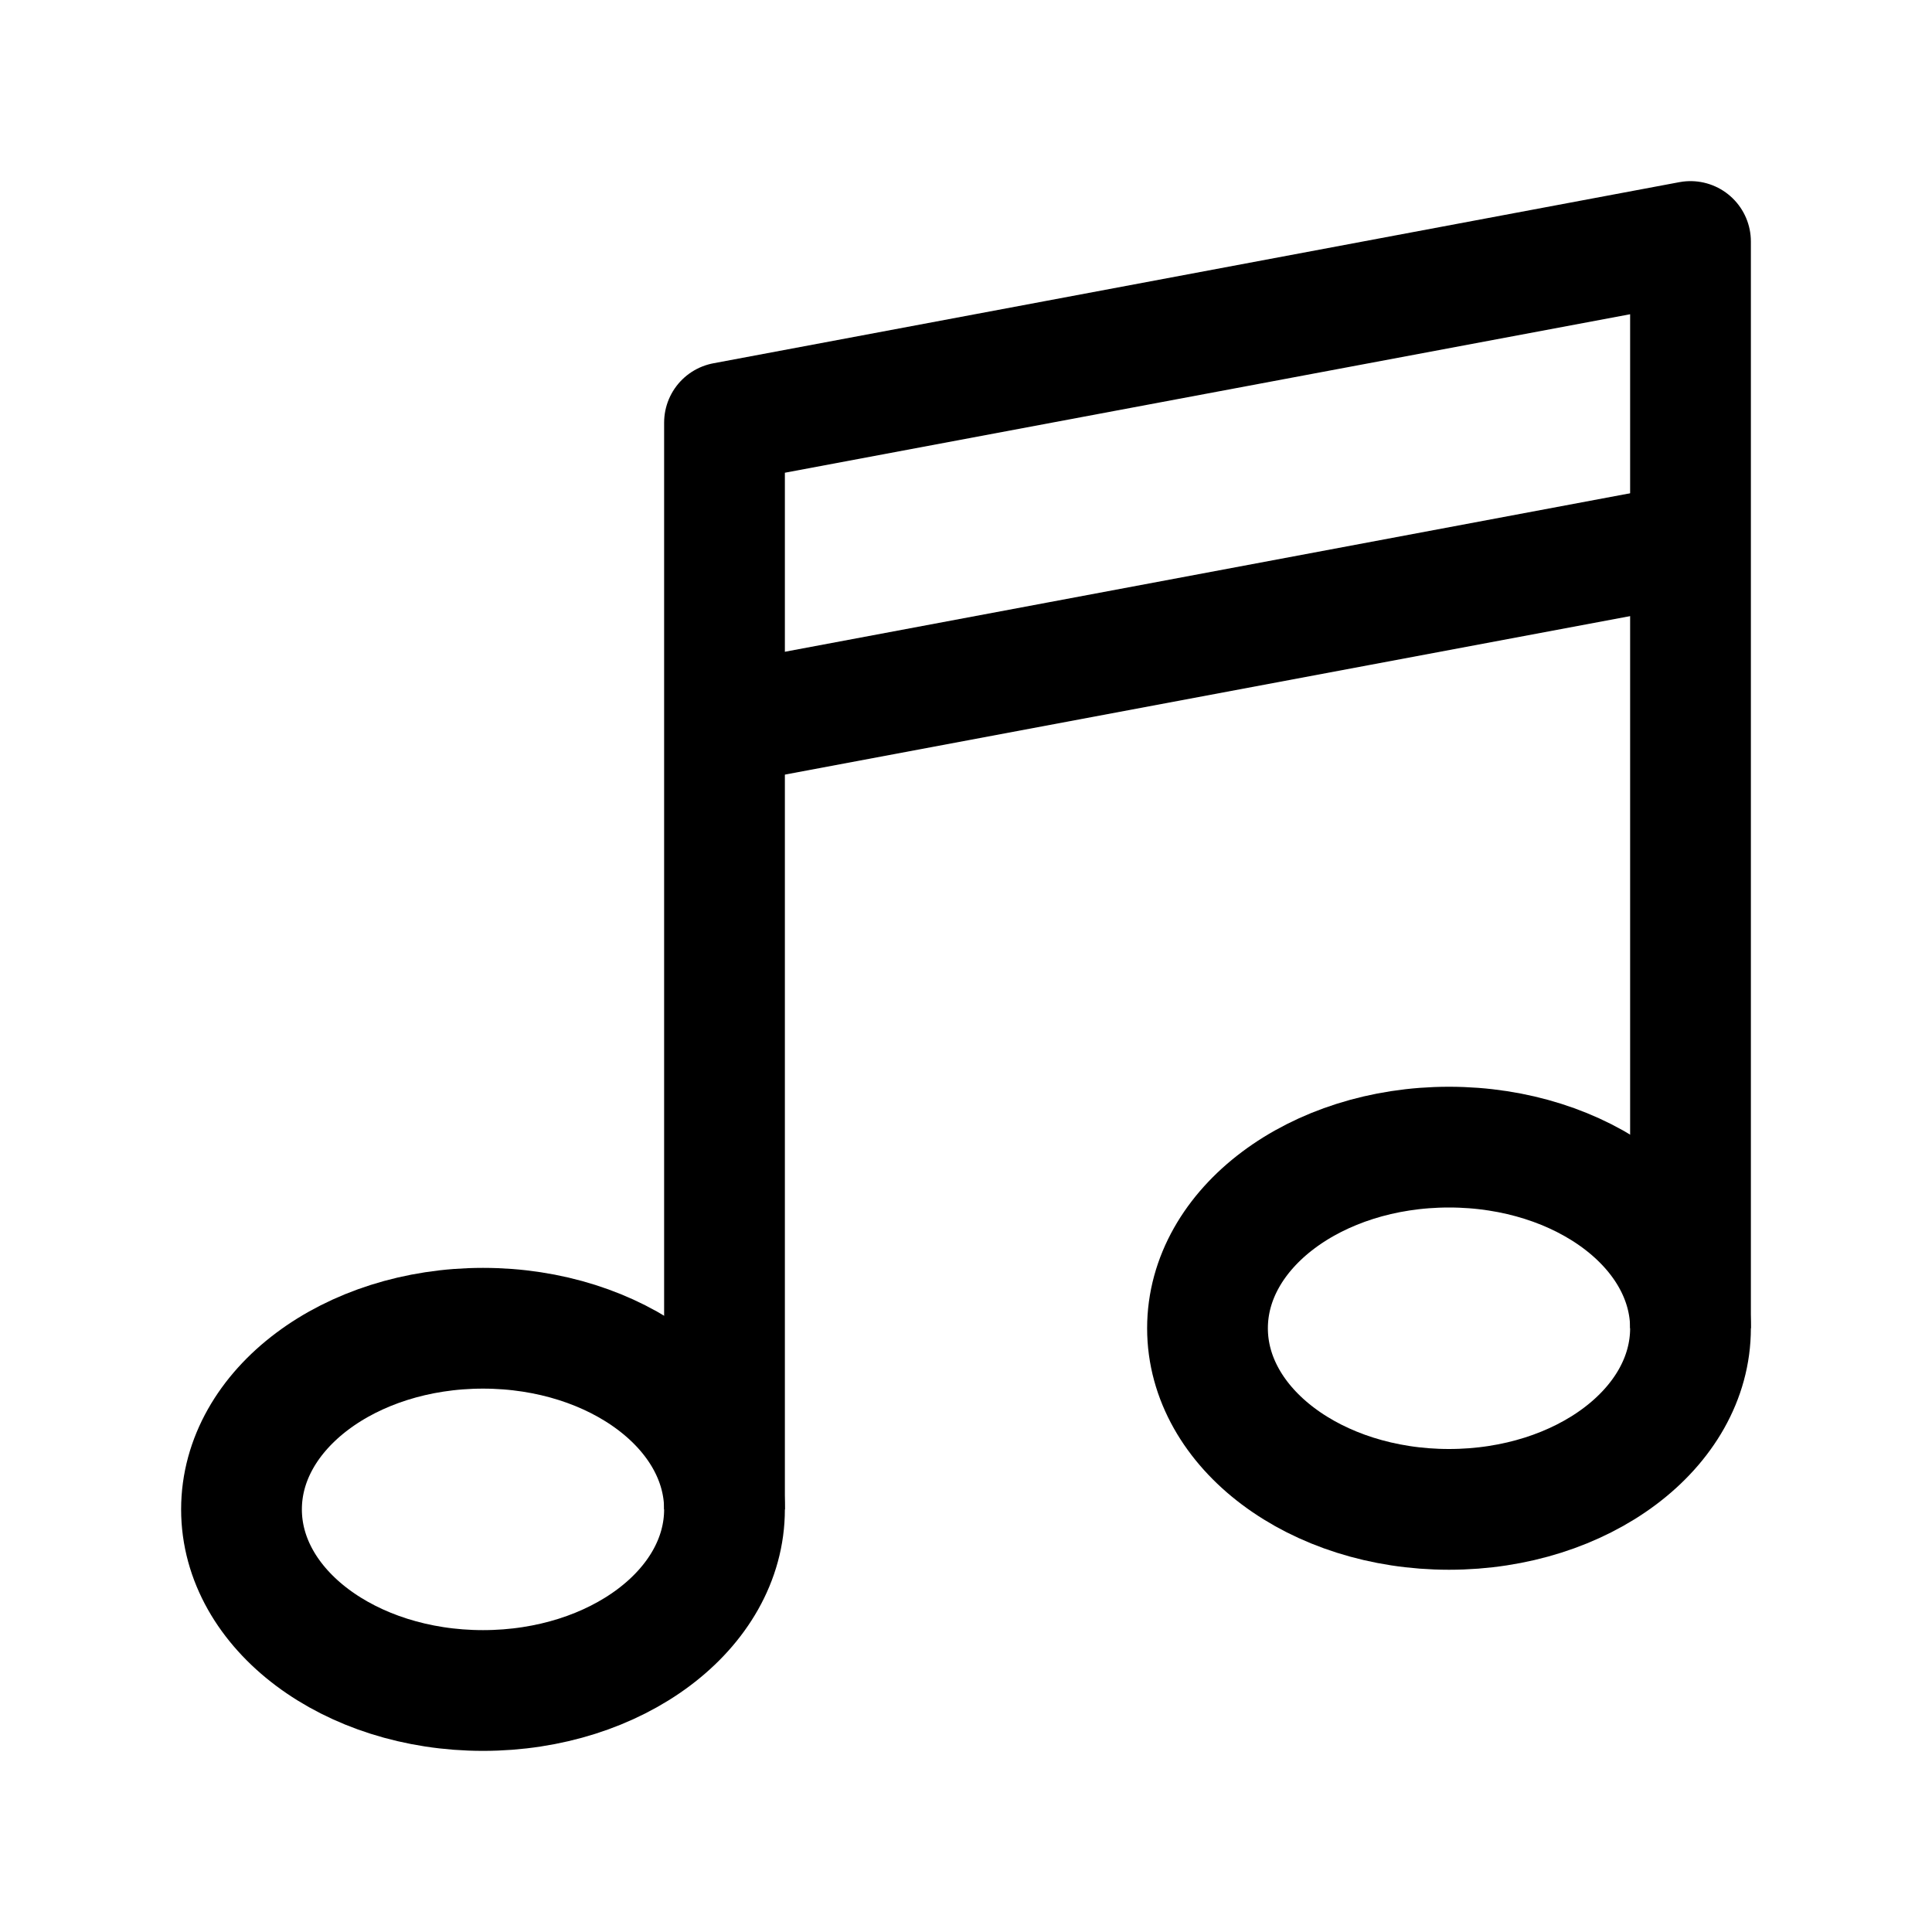
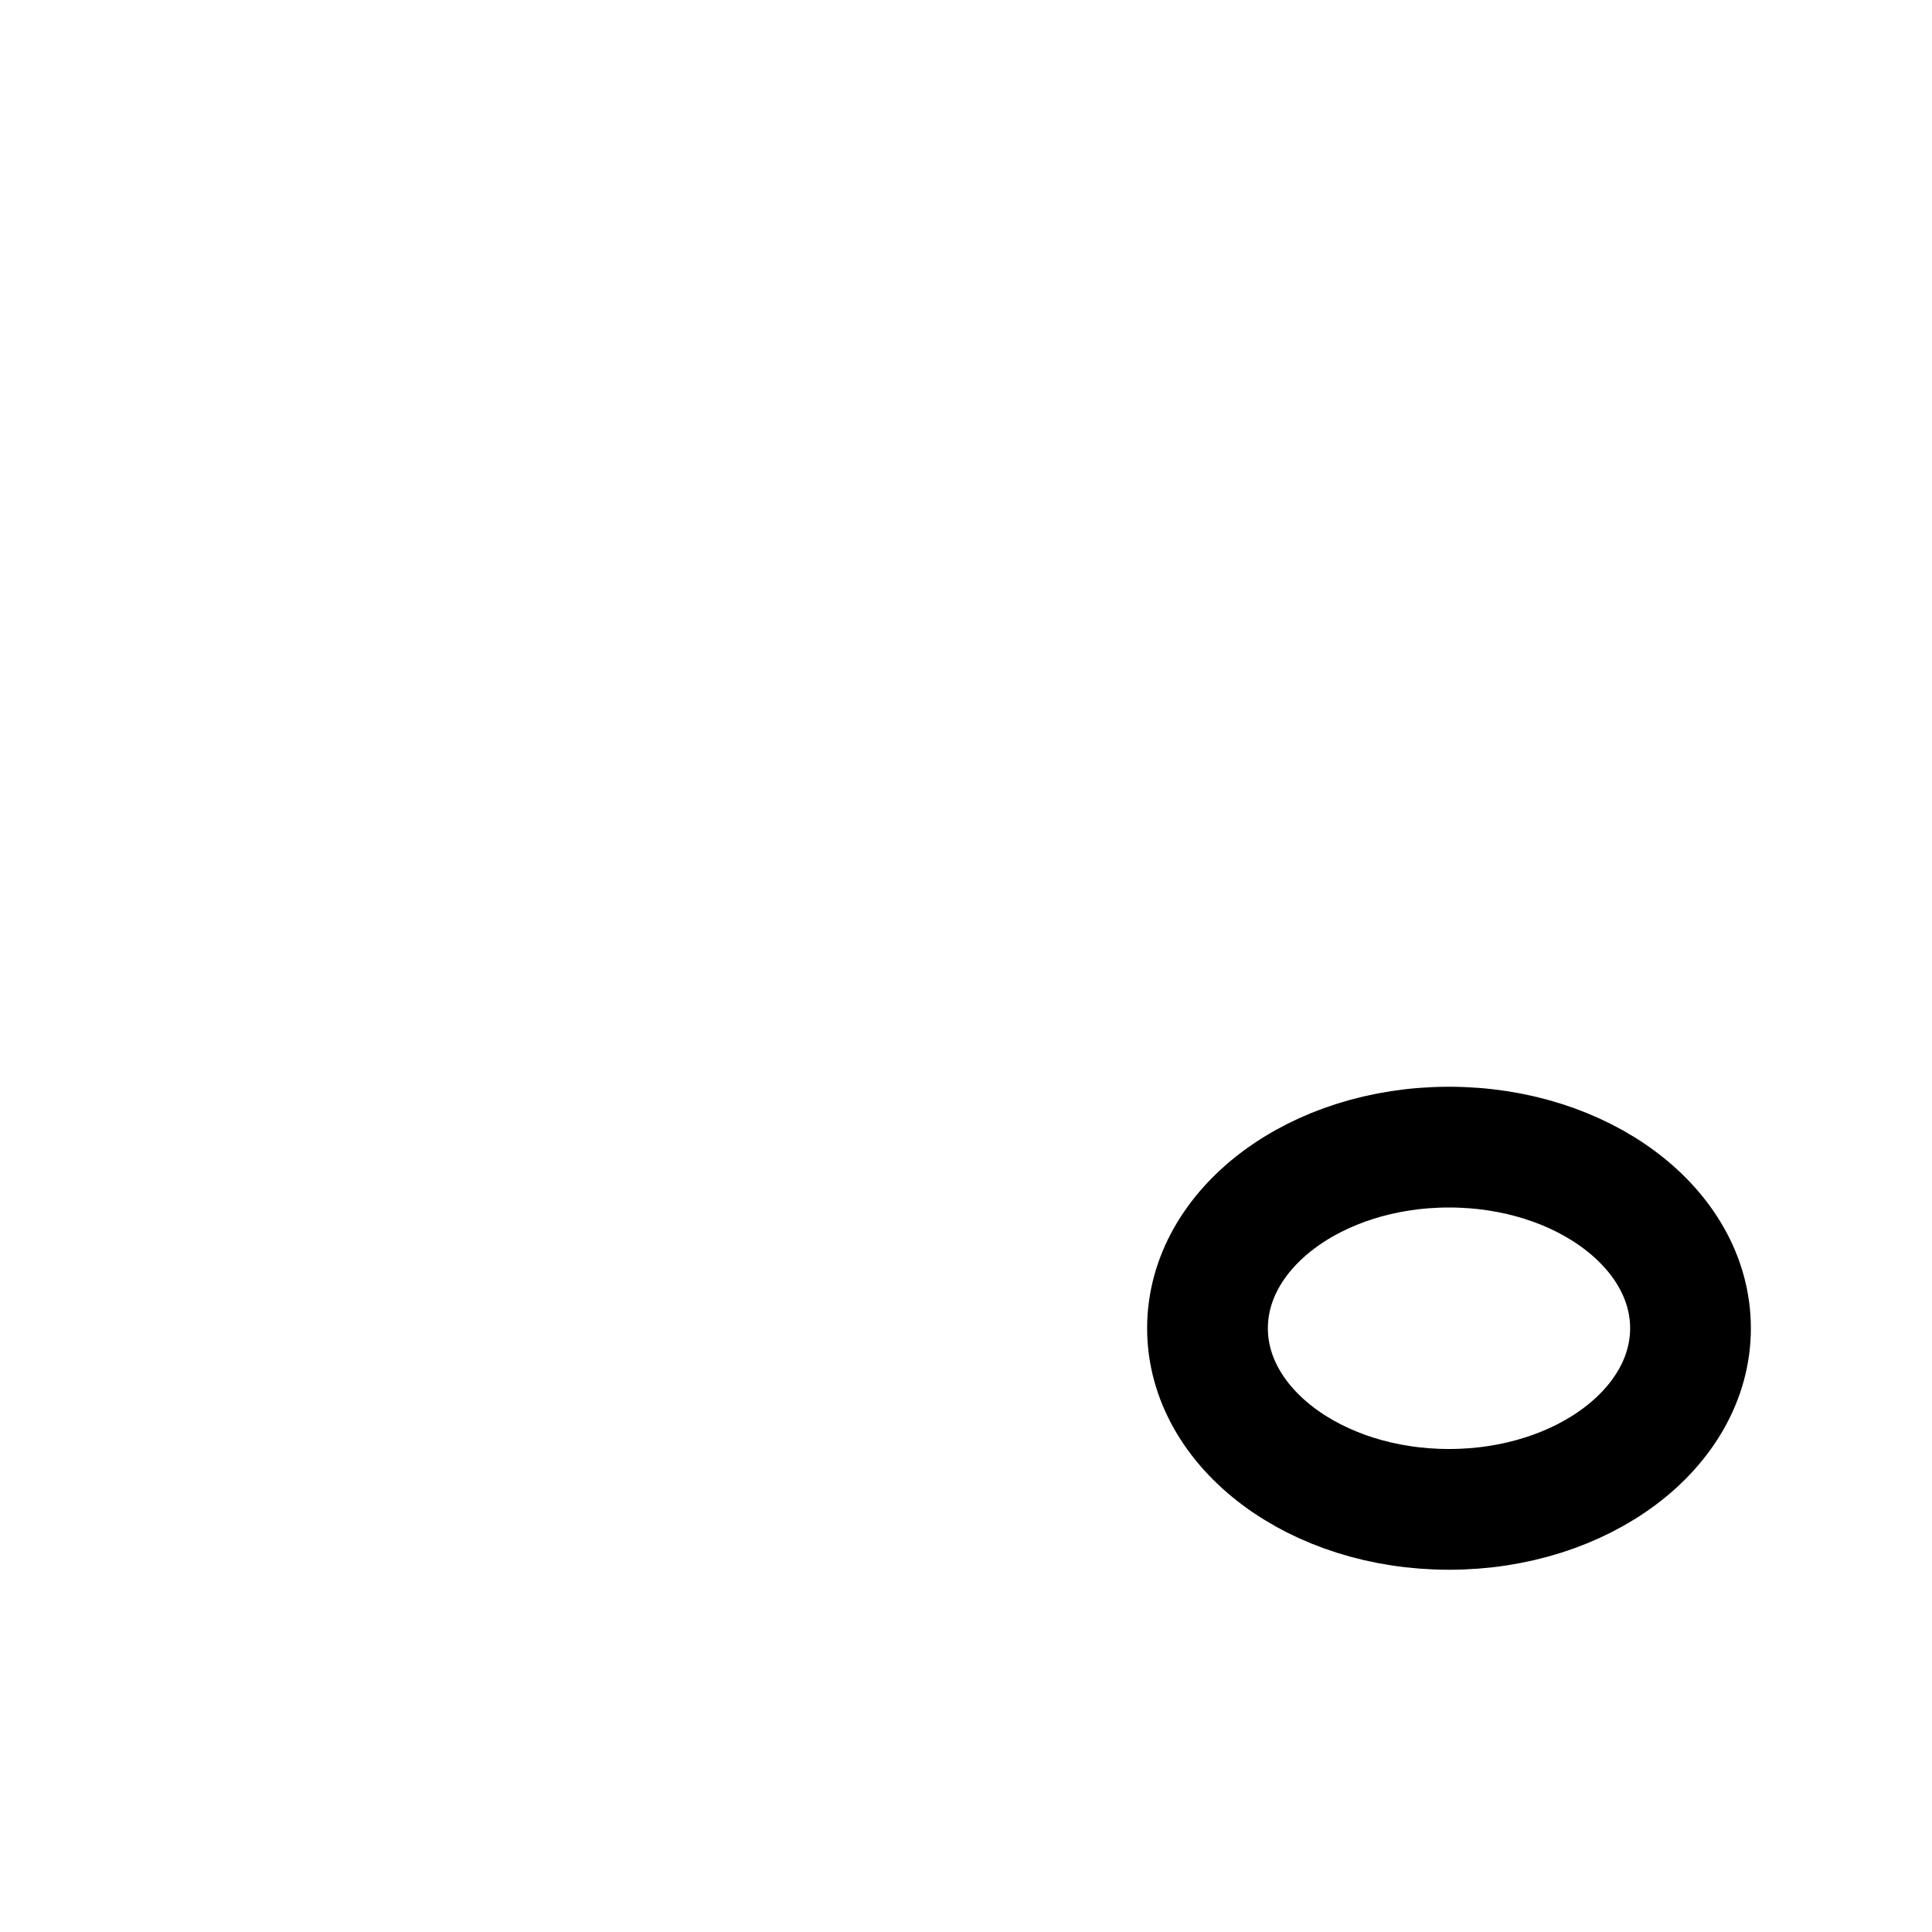
<svg xmlns="http://www.w3.org/2000/svg" version="1.1" id="Icons" viewBox="0 0 32 32" xml:space="preserve">
  <style type="text/css">
	.st0{fill:none;stroke:#000000;stroke-width:2;stroke-linejoin:round;stroke-miterlimit:10;}
	.st1{fill:none;stroke:#000000;stroke-width:2;stroke-linecap:round;stroke-linejoin:round;stroke-miterlimit:10;}
</style>
  <ellipse class="st0" cx="24" cy="22" rx="4" ry="3" />
-   <ellipse class="st0" cx="8" cy="25" rx="4" ry="3" />
-   <polyline class="st0" points="12,25 12,7 28,4 28,22 " />
-   <line class="st0" x1="12" y1="12" x2="28" y2="9" />
</svg>